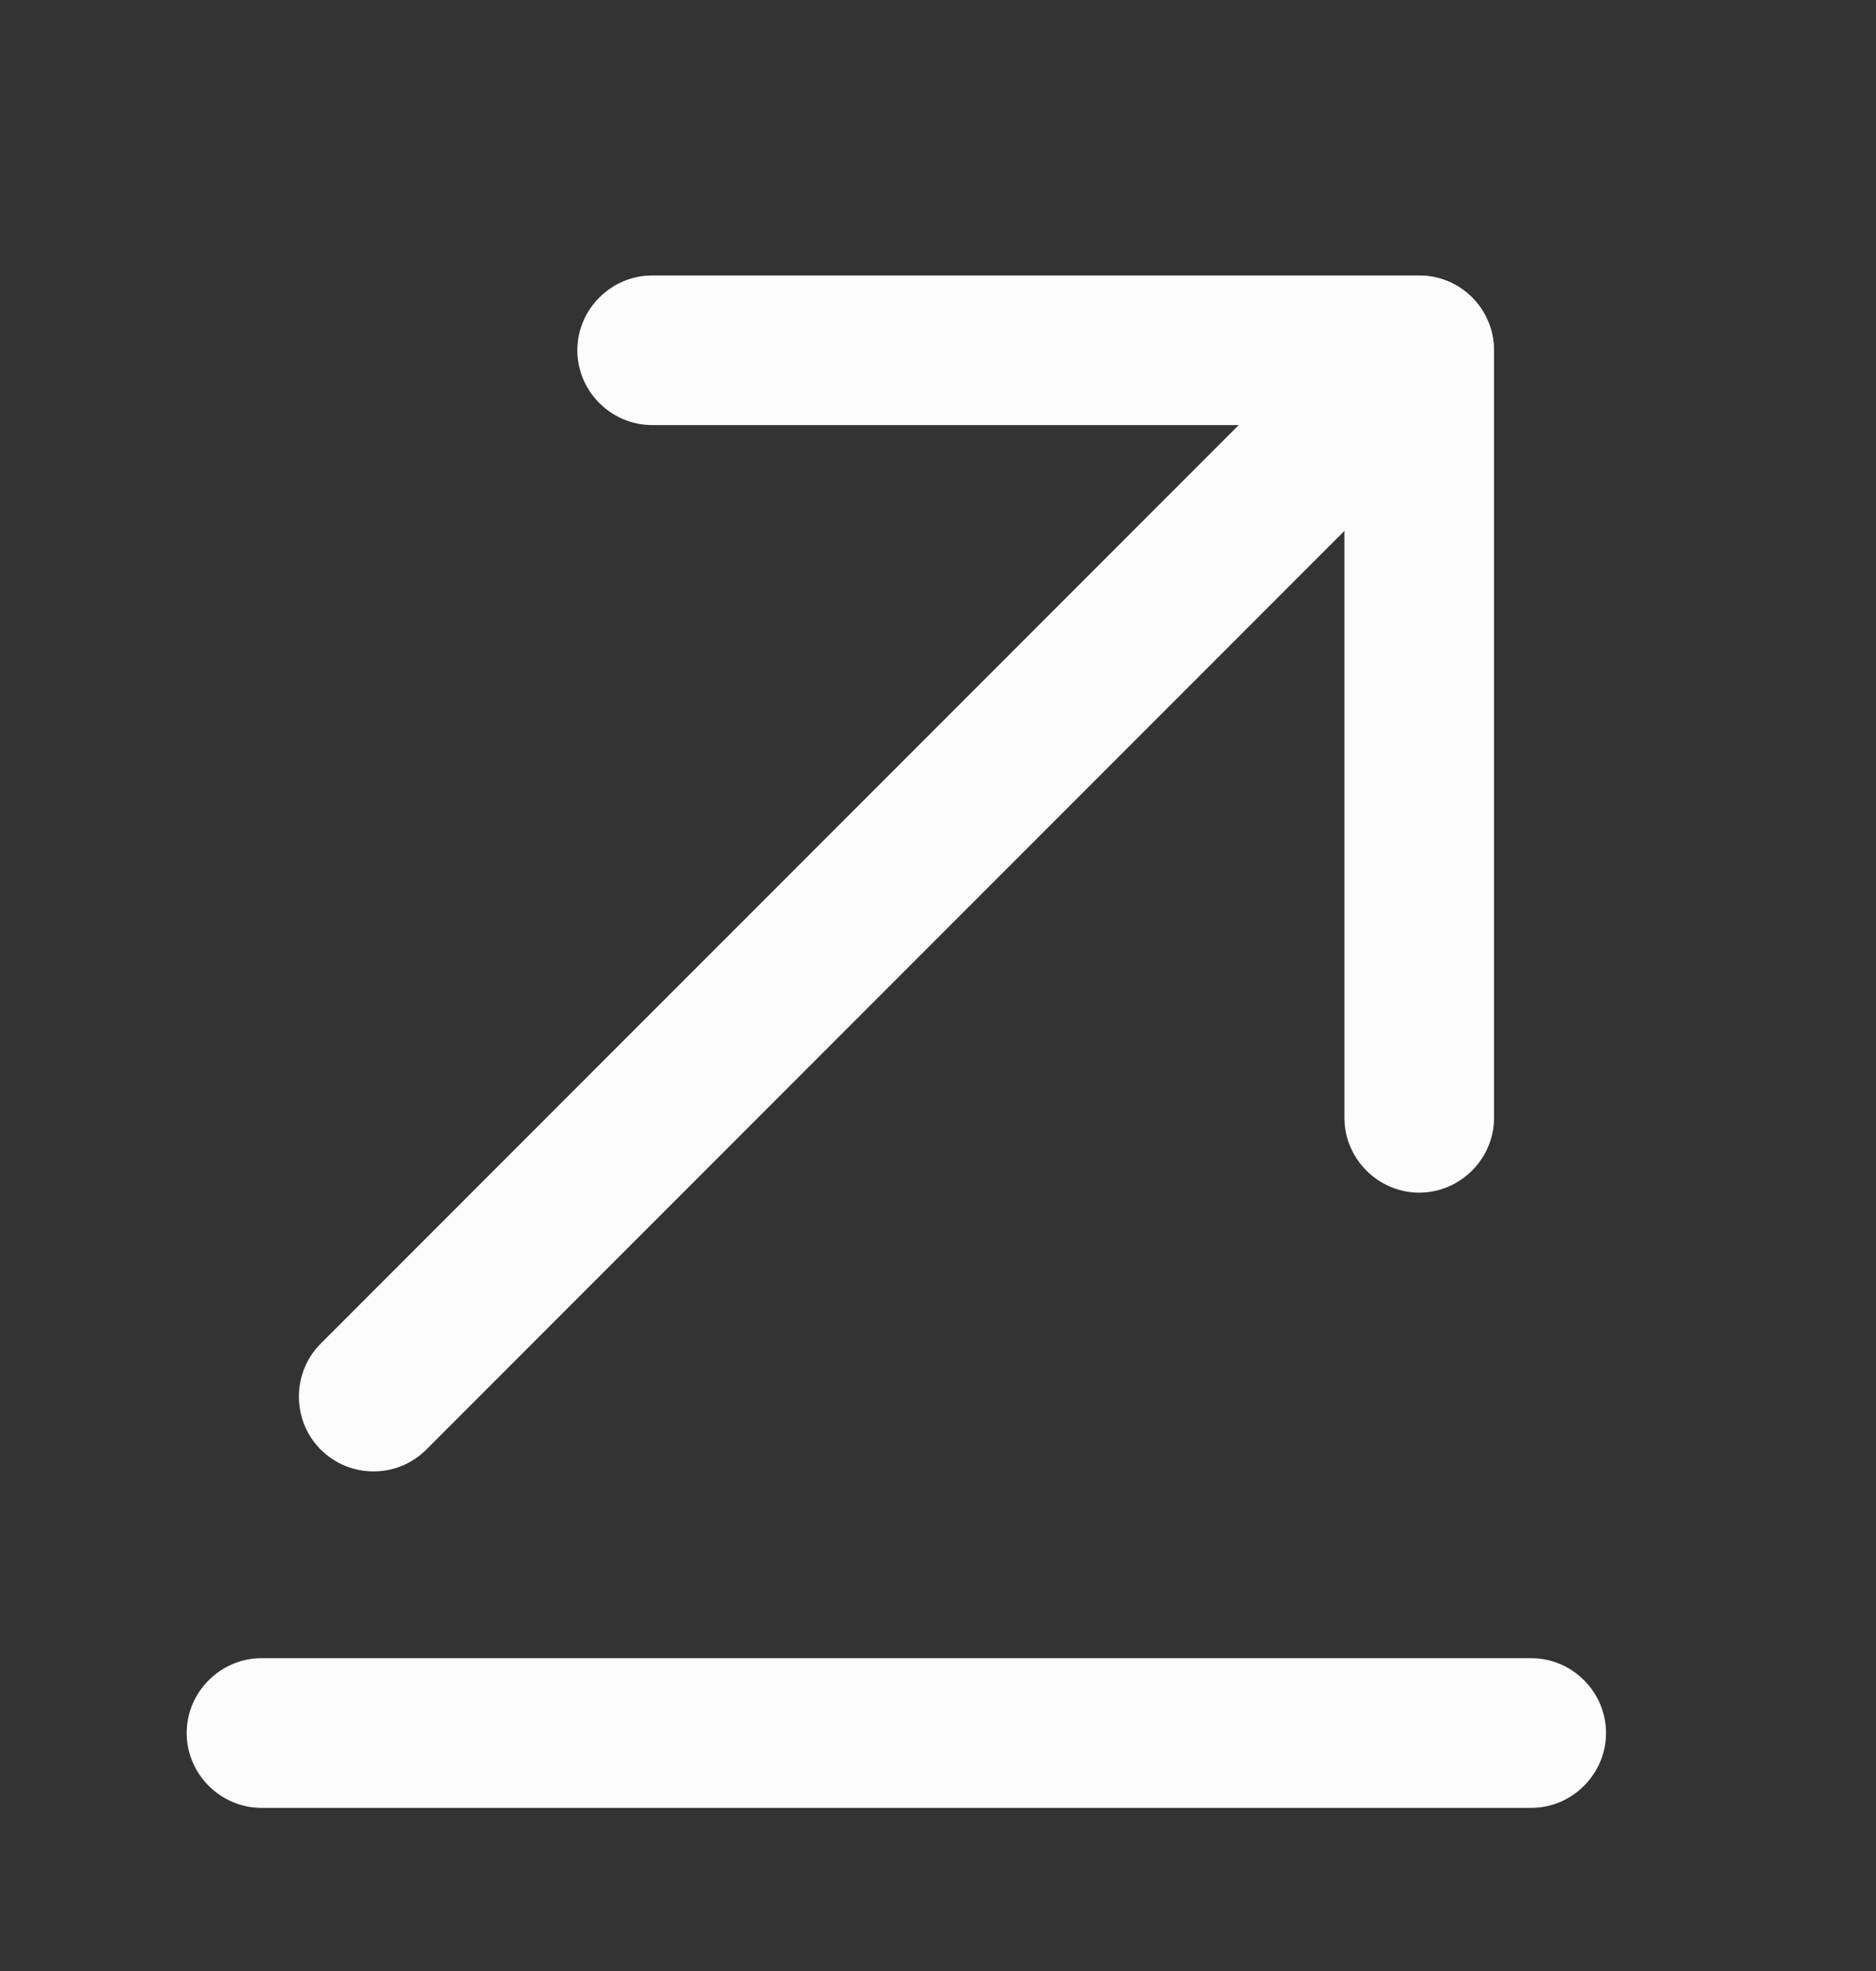
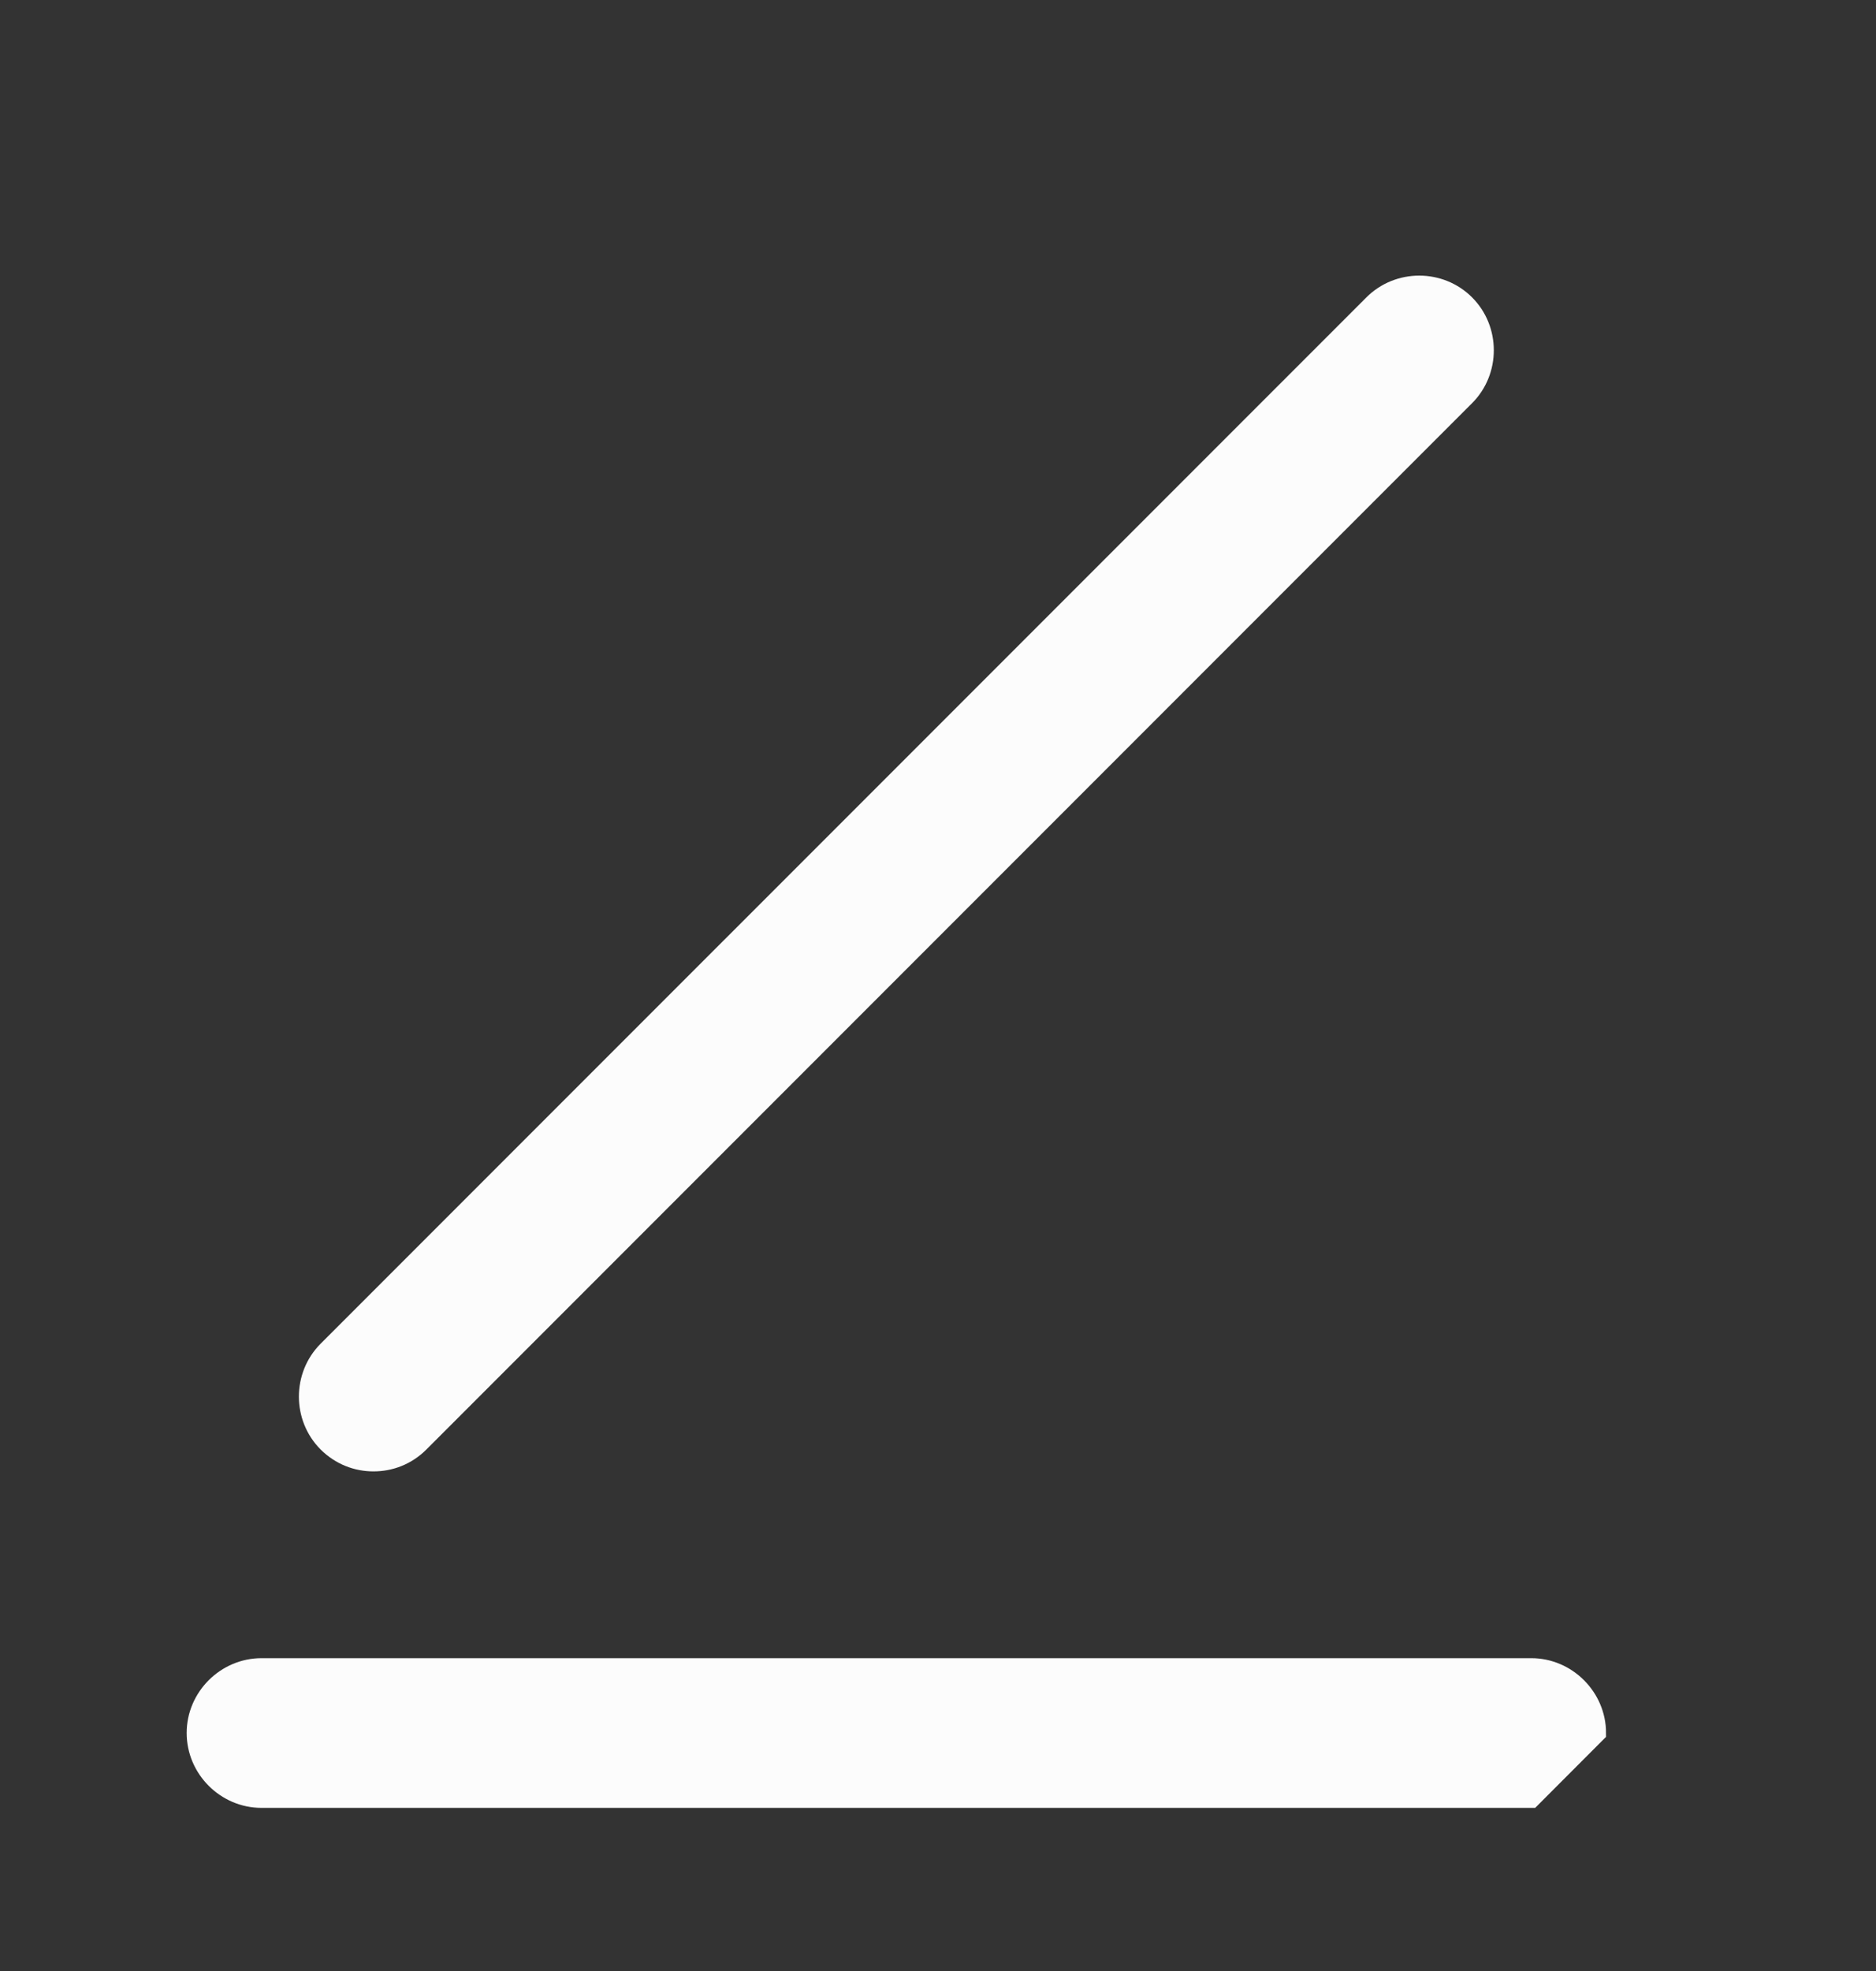
<svg xmlns="http://www.w3.org/2000/svg" width="20" height="21" viewBox="0 0 20 21" fill="none">
  <rect x="0" y="0" width="20" height="21" fill="#333333" stroke="none" />
  <g id="vuesax/outline/send">
    <g id="vuesax/outline/send_2">
      <g id="send">
        <g id="Group 1000003548">
-           <path id="Vector" d="M16.325 19.162H2.788C2.406 19.162 2.09 18.846 2.09 18.464C2.09 18.083 2.406 17.767 2.788 17.767H16.325C16.706 17.767 17.022 18.083 17.022 18.464C17.022 18.846 16.706 19.162 16.325 19.162Z" fill="#FCFCFC" stroke="#FCFCFC" stroke-width="0.2" />
+           <path id="Vector" d="M16.325 19.162H2.788C2.406 19.162 2.09 18.846 2.09 18.464C2.09 18.083 2.406 17.767 2.788 17.767H16.325C16.706 17.767 17.022 18.083 17.022 18.464Z" fill="#FCFCFC" stroke="#FCFCFC" stroke-width="0.2" />
          <path id="Vector_2" d="M4.475 15.373C4.336 15.512 4.159 15.577 3.982 15.577C3.806 15.577 3.629 15.512 3.489 15.373C3.219 15.103 3.219 14.657 3.489 14.387L14.638 3.239C14.908 2.969 15.353 2.969 15.623 3.239C15.893 3.509 15.893 3.955 15.623 4.225L4.475 15.373Z" fill="#FCFCFC" stroke="#FCFCFC" stroke-width="0.2" />
-           <path id="Vector_3" d="M15.828 11.91C15.828 12.292 15.512 12.607 15.13 12.607C14.749 12.607 14.433 12.292 14.433 11.91V4.429H6.952C6.571 4.429 6.255 4.114 6.255 3.732C6.255 3.35 6.571 3.035 6.952 3.035H15.13C15.512 3.035 15.828 3.35 15.828 3.732V11.91Z" fill="#FCFCFC" stroke="#FCFCFC" stroke-width="0.2" />
        </g>
      </g>
    </g>
  </g>
</svg>